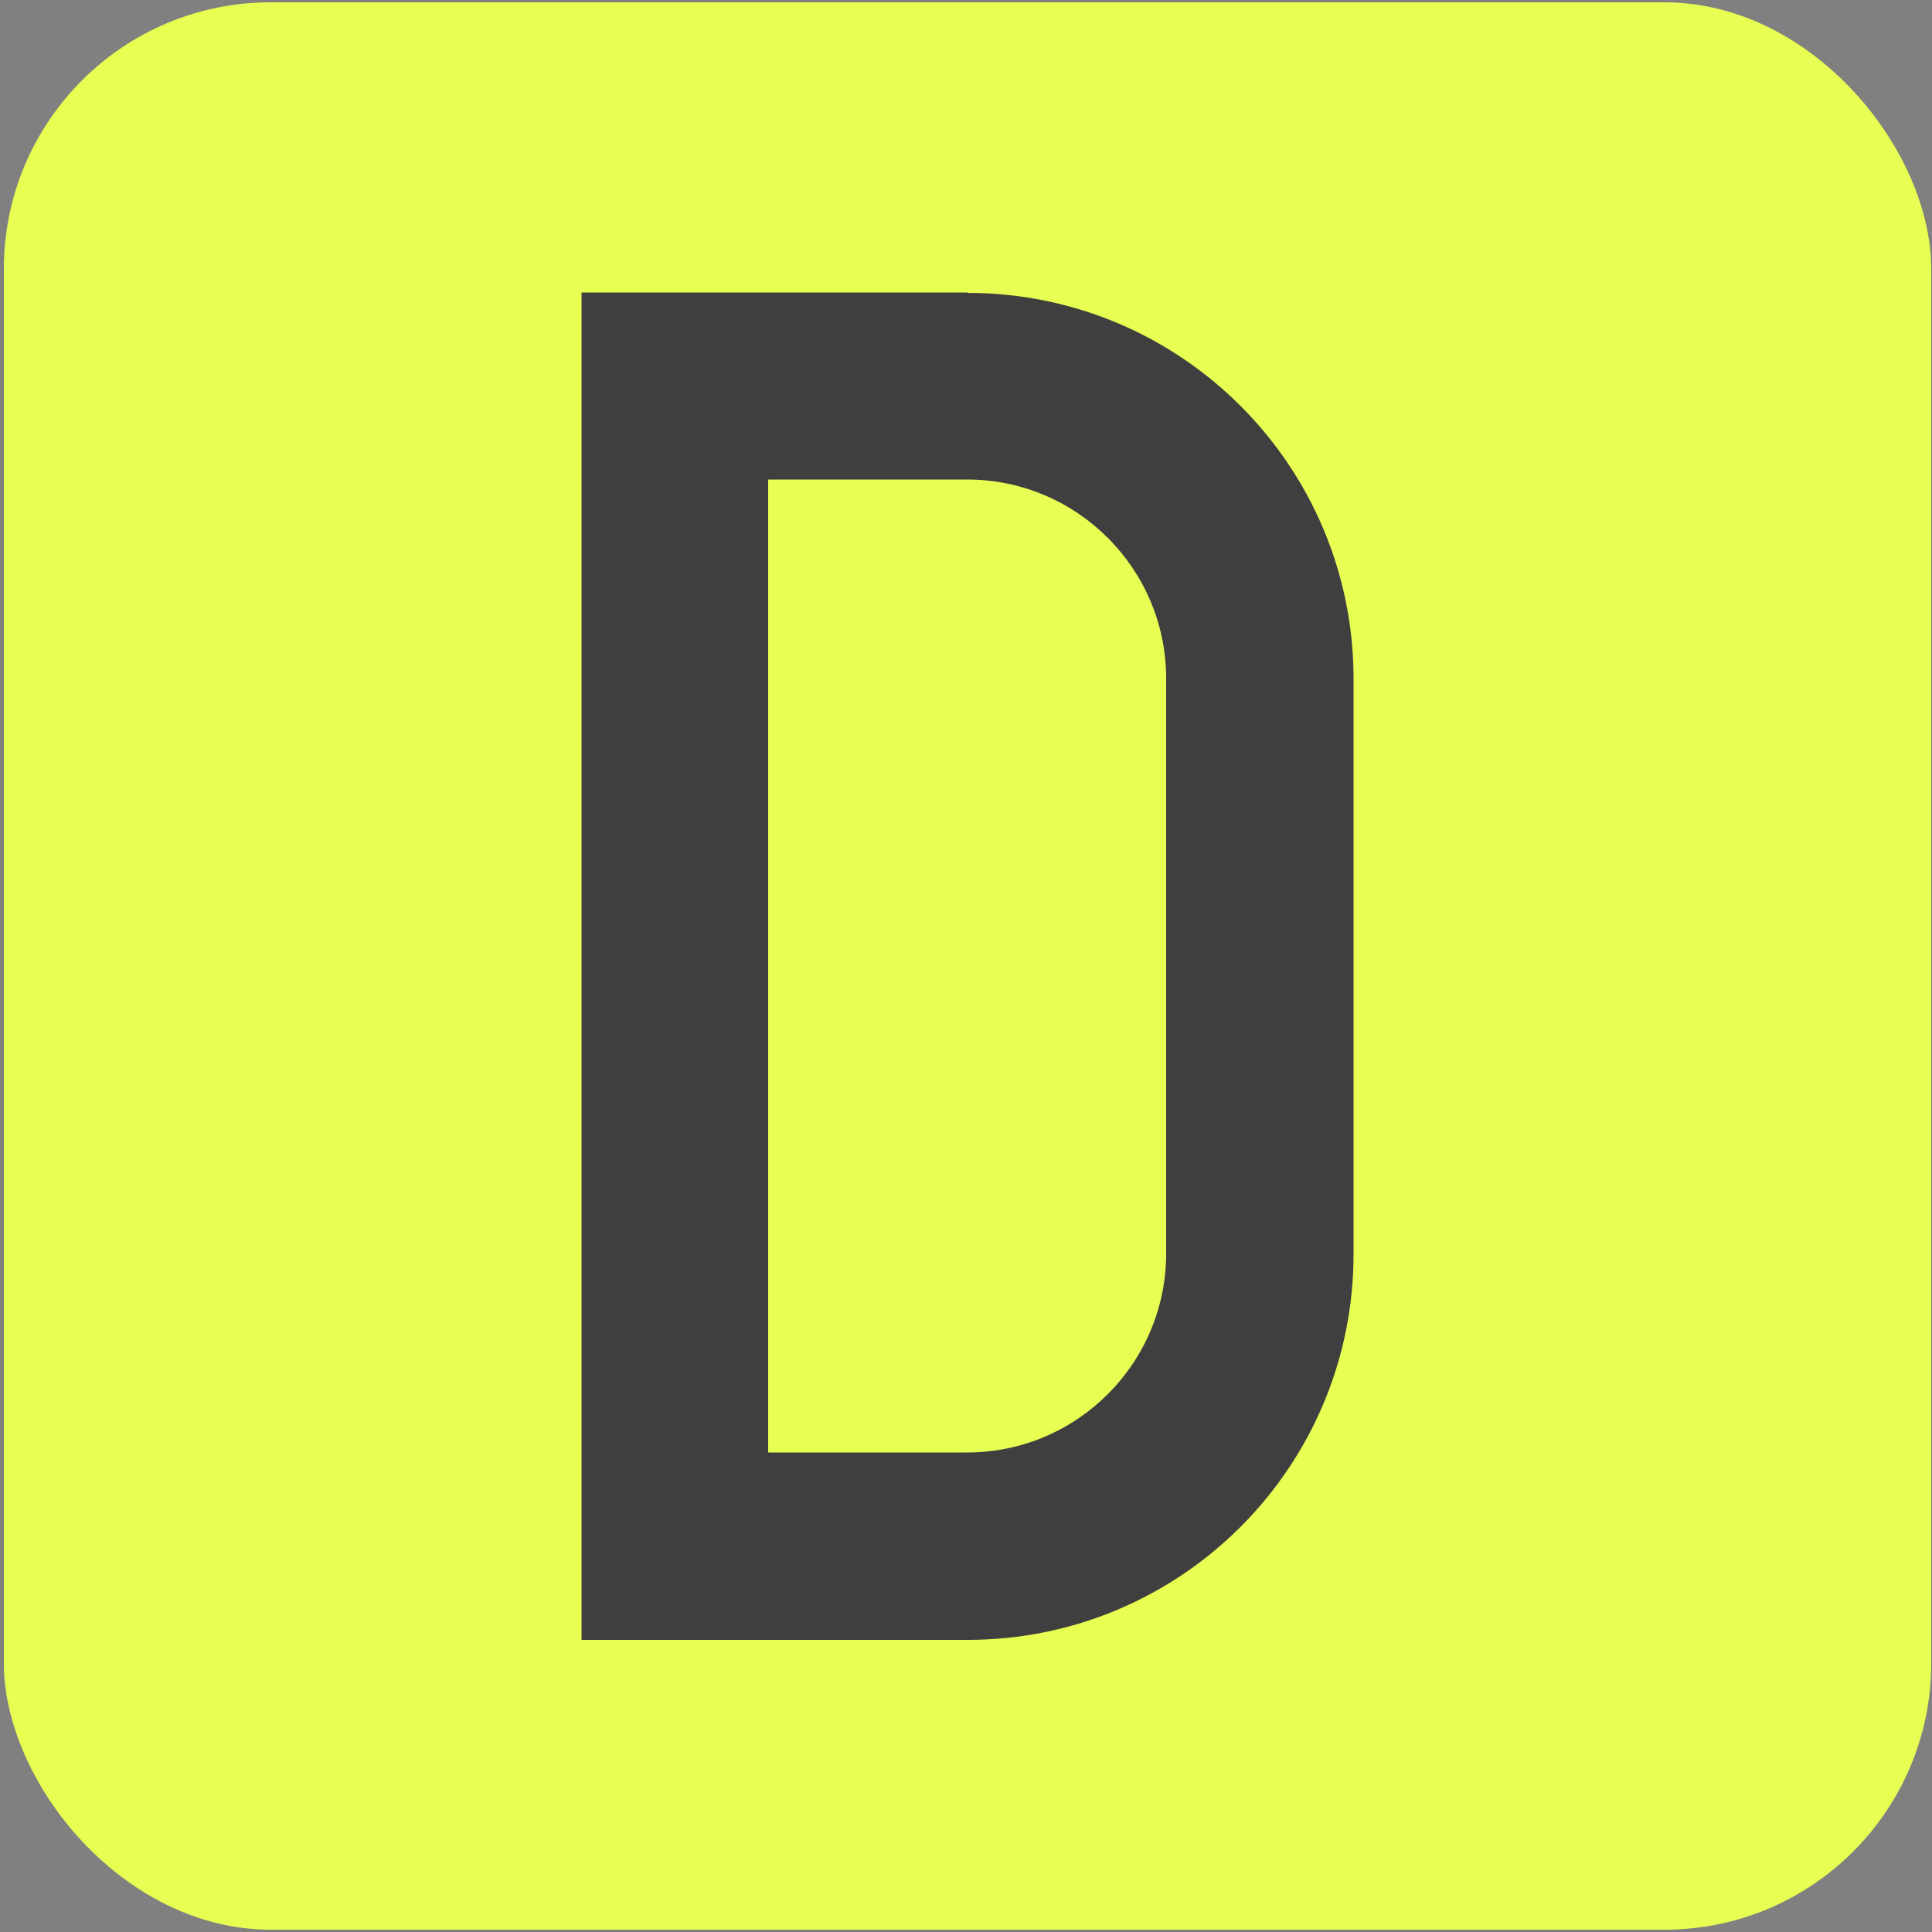
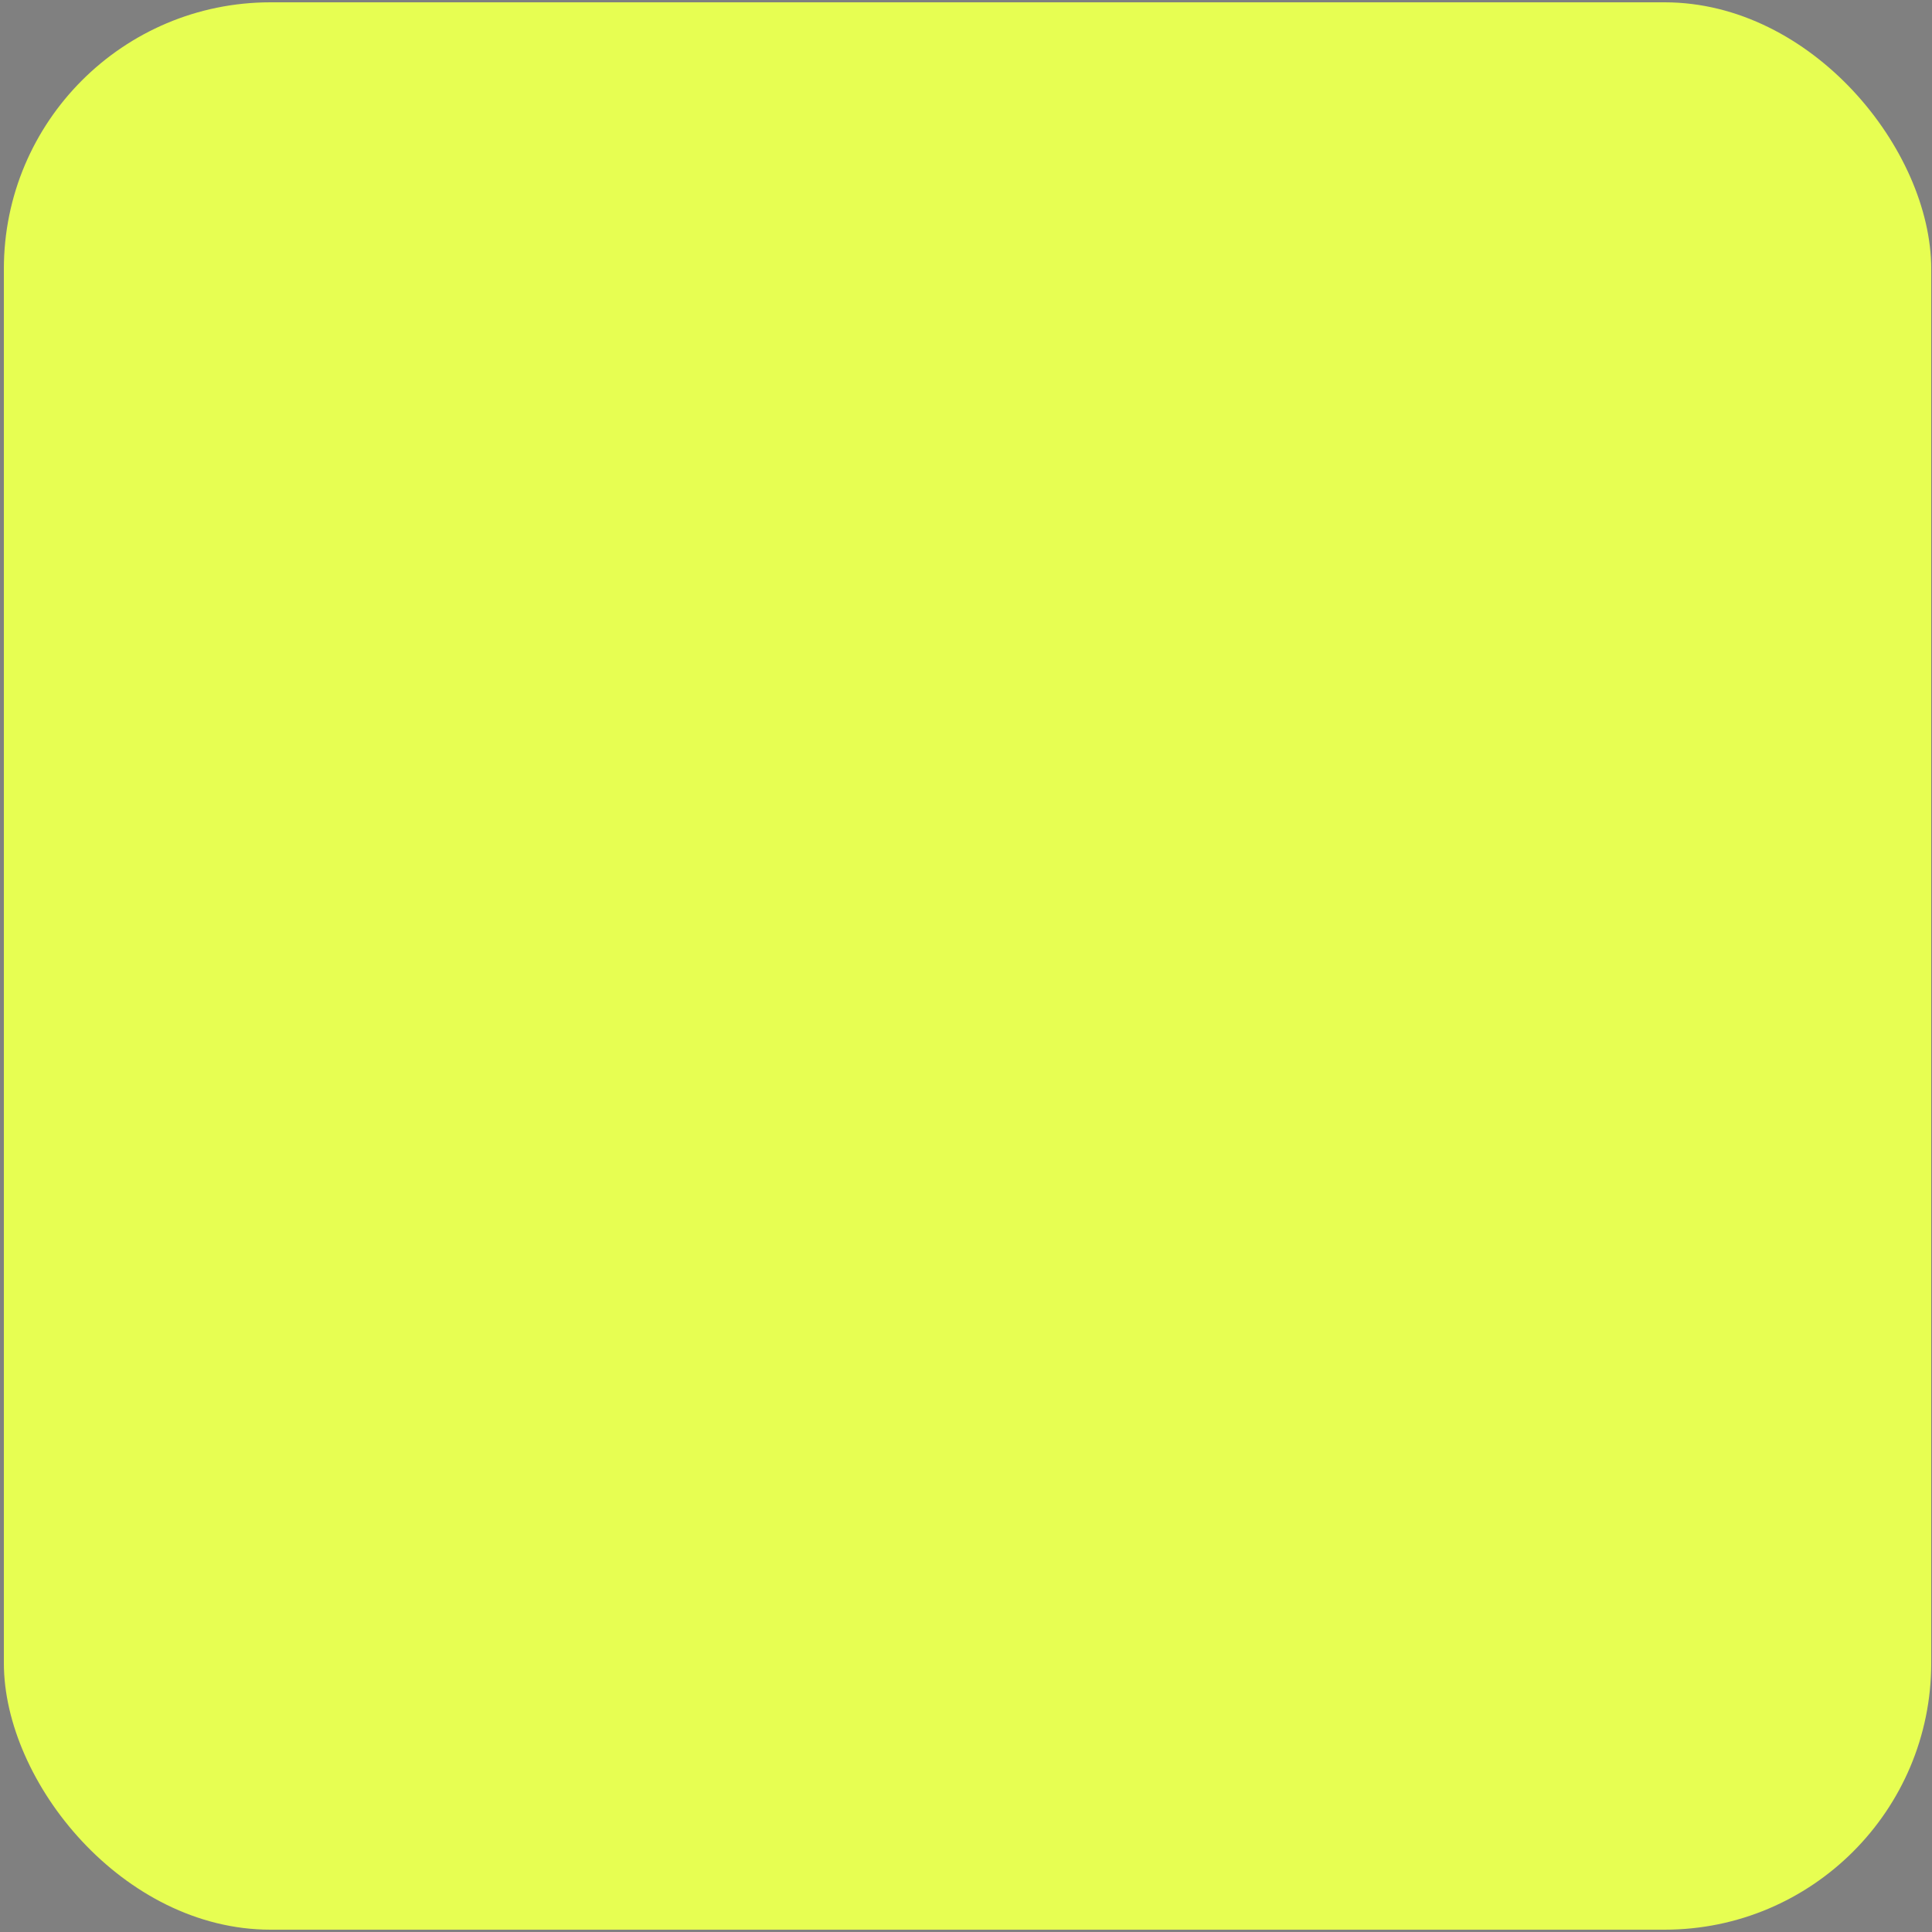
<svg xmlns="http://www.w3.org/2000/svg" version="1.1" width="500" height="500">
  <rect width="100%" height="100%" fill="#808080" stroke="none" />
  <svg id="SvgjsSvg1005" version="1.1" viewBox="0 0 500 500">
    <defs>
      <style>
      .st0 {
        fill: #3f3f3f;
      }

      .st1 {
        fill: #e7fe52;
      }
    </style>
    </defs>
    <rect class="st1" x="1" y=".6" width="498.8" height="498.8" rx="69" ry="69" />
-     <path class="st0" d="M250.4,75.7h-99.9v348.7h99.9c55.2,0,99.9-44.7,99.9-99.9v-148.8c0-55.2-44.7-99.9-99.9-99.9ZM301.8,324.4c0,28.4-23.1,51.5-51.5,51.5h-51.5V124.1h51.5c28.4,0,51.5,23.1,51.5,51.5v148.8Z" />
  </svg>
  <style>@media (prefers-color-scheme: light) { :root { filter: none; } }
@media (prefers-color-scheme: dark) { :root { filter: none; } }
</style>
</svg>